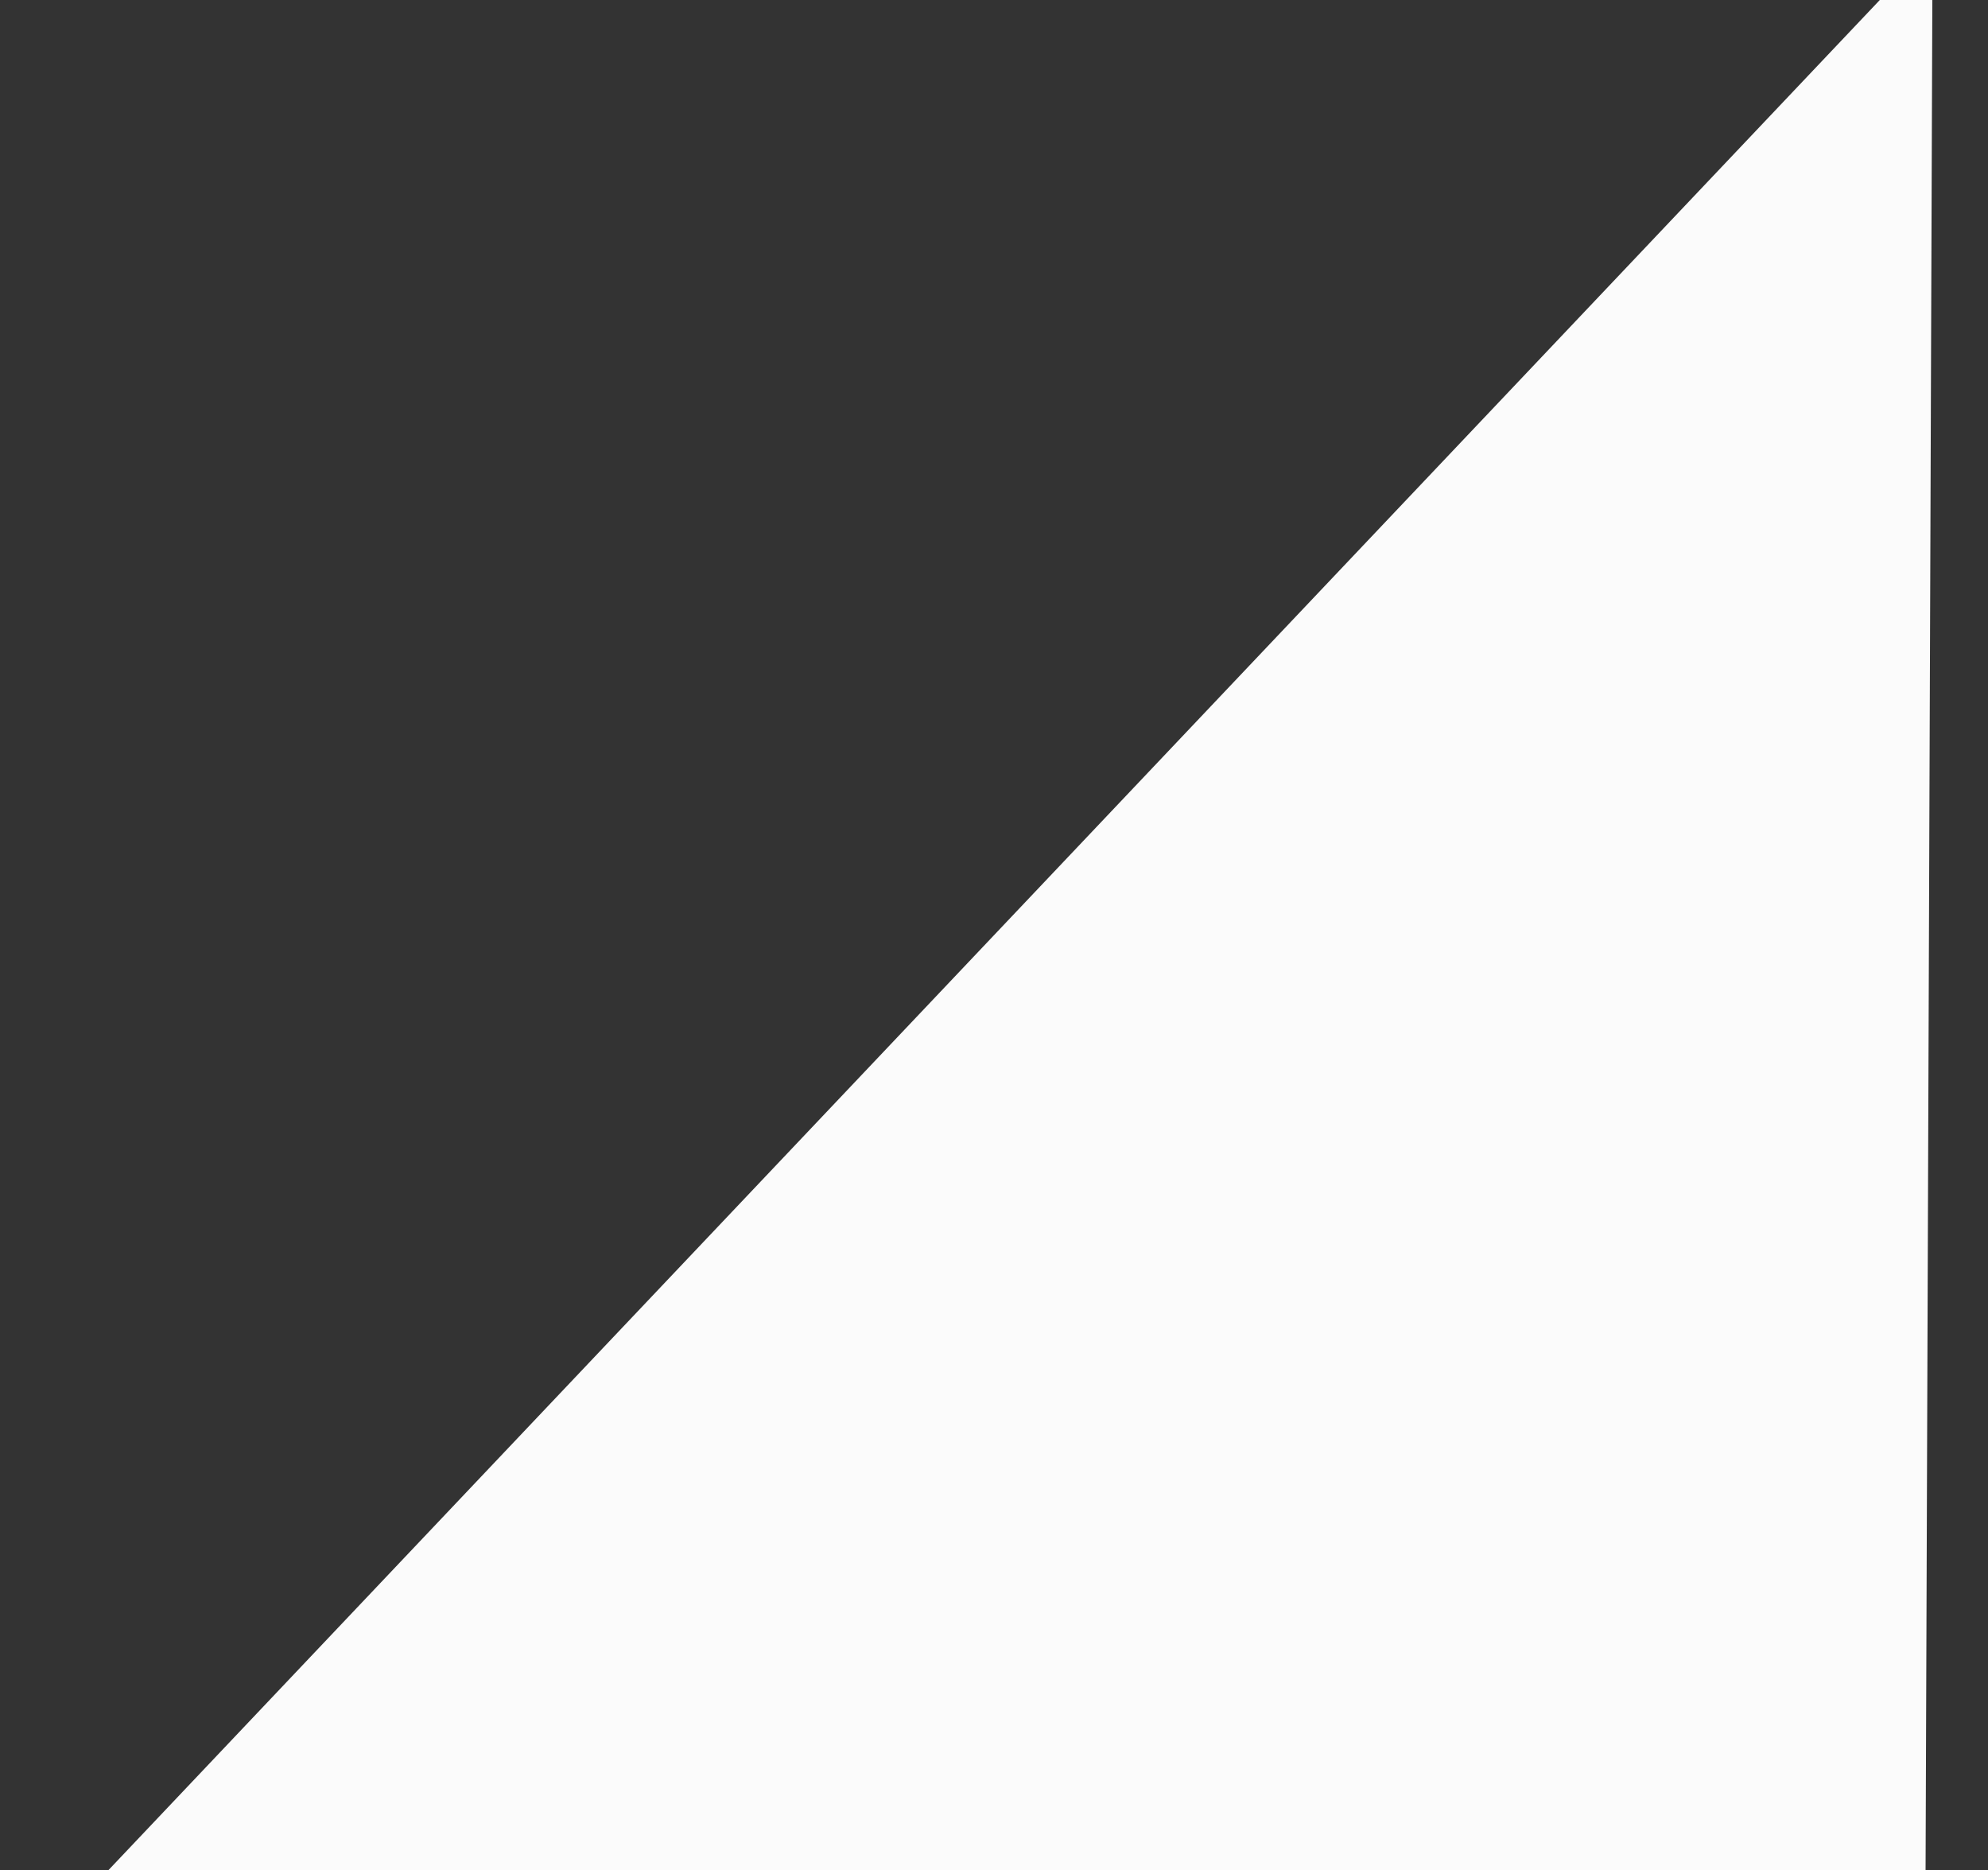
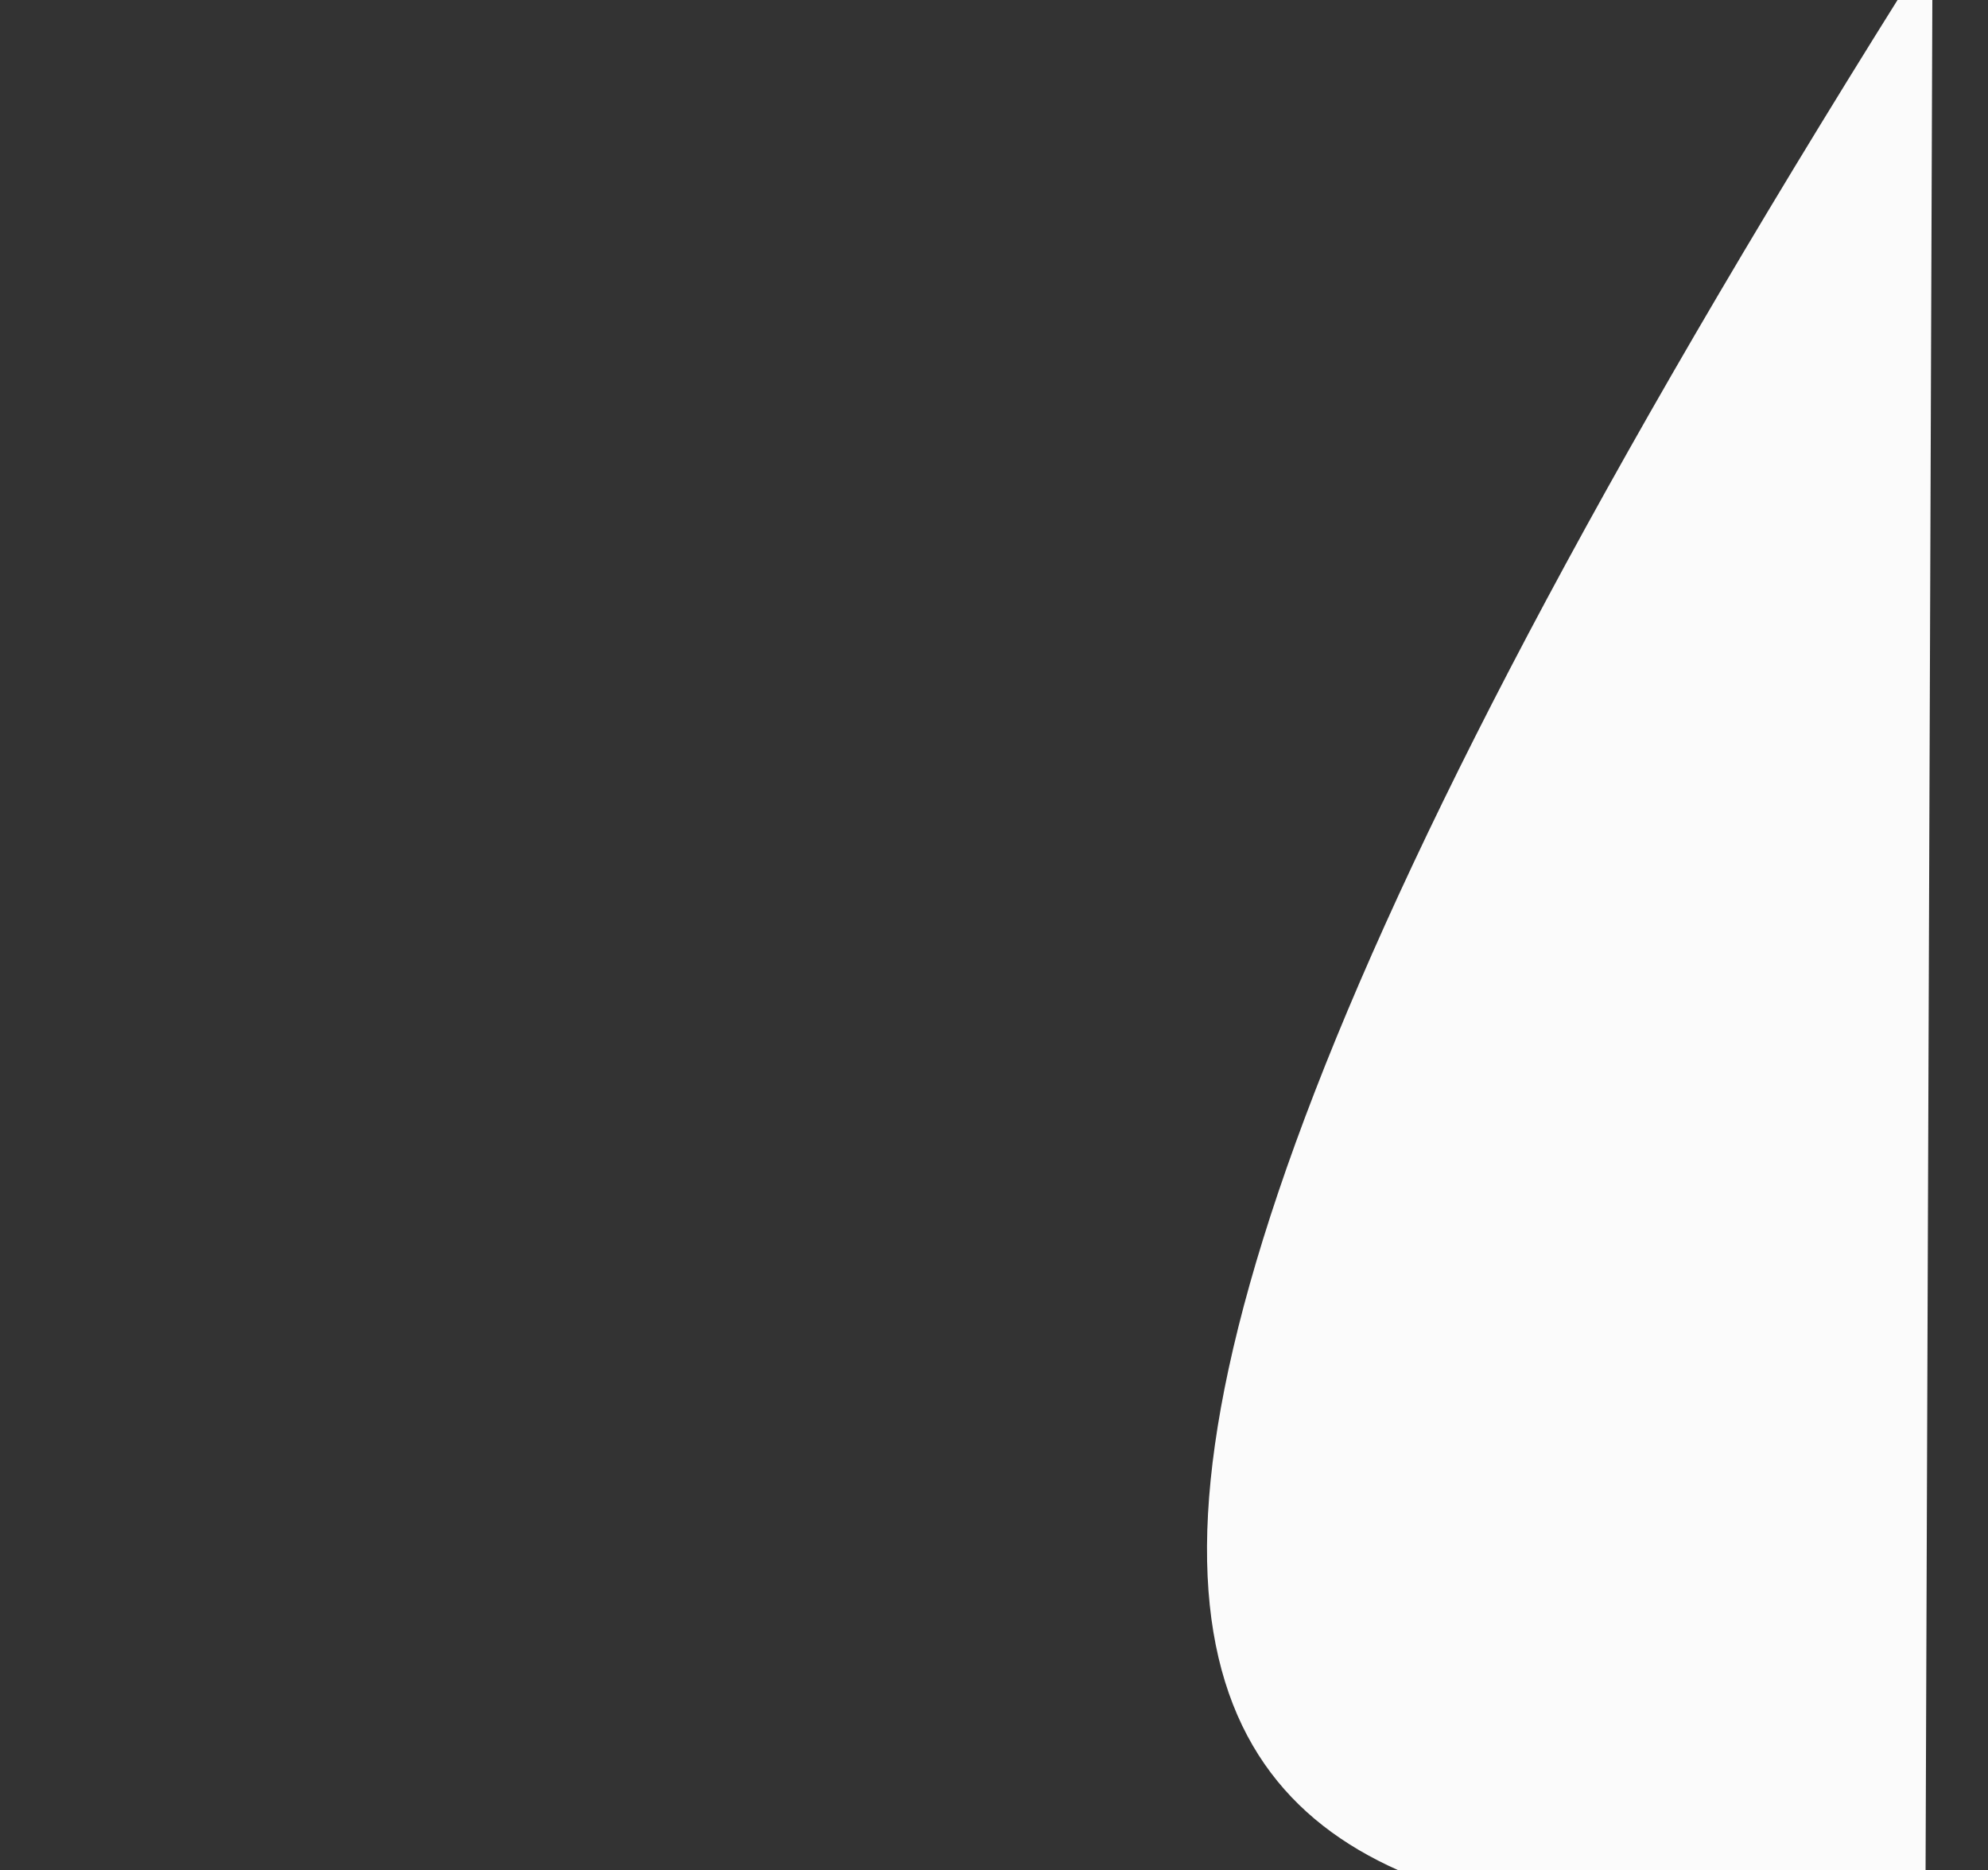
<svg xmlns="http://www.w3.org/2000/svg" viewBox="0 0 303.00 285.00" data-guides="{&quot;vertical&quot;:[],&quot;horizontal&quot;:[]}">
  <rect x="0" y="0" width="303.00" height="285.00" fill="#333333" stroke="none" />
-   <path fill="#fbfbfb" stroke="none" fill-opacity="1" stroke-width="1" stroke-opacity="1" id="tSvg8b49b2492d" title="Path 3" d="M294.547 -8.483C199.182 92.172 103.817 192.828 8.453 293.483C103.452 293.827 198.451 294.171 293.451 294.514C293.816 193.515 294.182 92.516 294.547 -8.483Z" style="" />
+   <path fill="#fbfbfb" stroke="none" fill-opacity="1" stroke-width="1" stroke-opacity="1" id="tSvg8b49b2492d" title="Path 3" d="M294.547 -8.483C103.452 293.827 198.451 294.171 293.451 294.514C293.816 193.515 294.182 92.516 294.547 -8.483Z" style="" />
  <defs />
</svg>